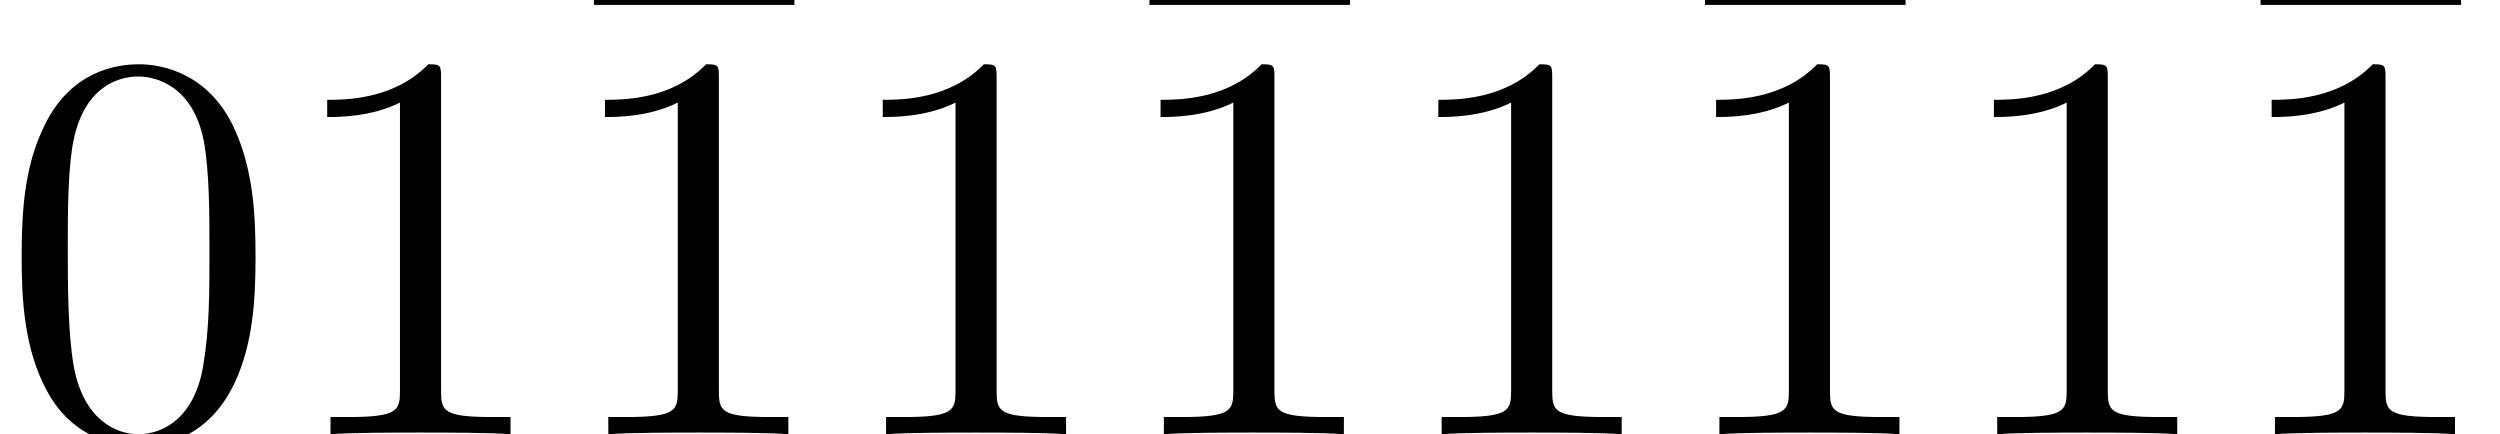
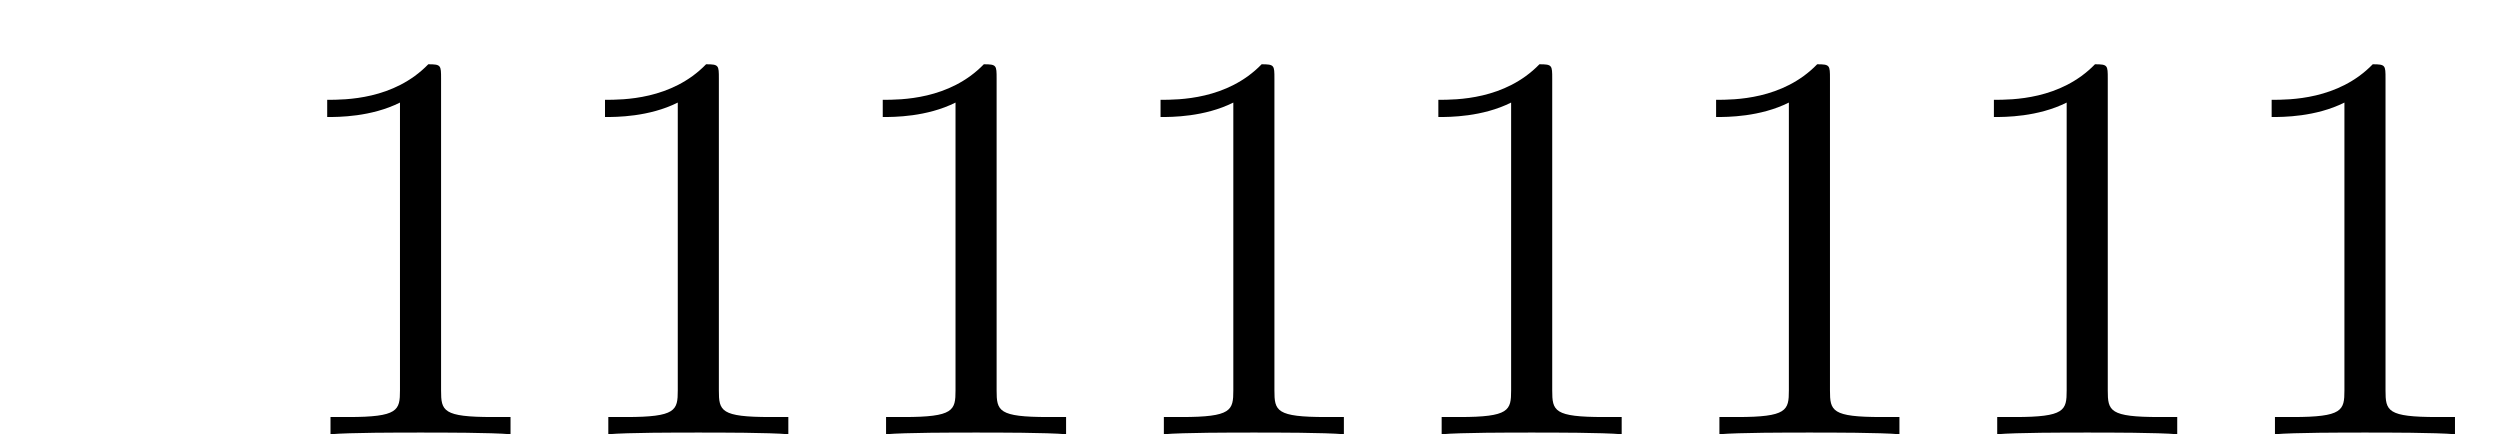
<svg xmlns="http://www.w3.org/2000/svg" xmlns:xlink="http://www.w3.org/1999/xlink" version="1.1" width="49.091pt" height="8.527pt" viewBox="70.735 60.215 49.091 8.527">
  <defs>
-     <path id="g0-22" d="M4.691 -6.098V-6.436H0.753V-6.098H4.691Z" />
-     <path id="g0-48" d="M5.018 -3.491C5.018 -4.364 4.964 -5.236 4.582 -6.044C4.08 -7.091 3.185 -7.265 2.727 -7.265C2.073 -7.265 1.276 -6.982 0.829 -5.967C0.48 -5.215 0.425 -4.364 0.425 -3.491C0.425 -2.673 0.469 -1.691 0.916 -0.862C1.385 0.022 2.182 0.24 2.716 0.24C3.305 0.24 4.135 0.011 4.615 -1.025C4.964 -1.778 5.018 -2.629 5.018 -3.491ZM2.716 0C2.291 0 1.647 -0.273 1.451 -1.32C1.331 -1.975 1.331 -2.978 1.331 -3.622C1.331 -4.32 1.331 -5.04 1.418 -5.629C1.625 -6.927 2.444 -7.025 2.716 -7.025C3.076 -7.025 3.796 -6.829 4.004 -5.749C4.113 -5.138 4.113 -4.309 4.113 -3.622C4.113 -2.804 4.113 -2.062 3.993 -1.364C3.829 -0.327 3.207 0 2.716 0Z" />
    <path id="g0-49" d="M3.207 -6.982C3.207 -7.244 3.207 -7.265 2.956 -7.265C2.28 -6.567 1.32 -6.567 0.971 -6.567V-6.229C1.189 -6.229 1.833 -6.229 2.4 -6.513V-0.862C2.4 -0.469 2.367 -0.338 1.385 -0.338H1.036V0C1.418 -0.033 2.367 -0.033 2.804 -0.033S4.189 -0.033 4.571 0V-0.338H4.222C3.24 -0.338 3.207 -0.458 3.207 -0.862V-6.982Z" />
  </defs>
  <g id="page1">
    <use x="70.735" y="68.742" xlink:href="#g0-48" />
    <use x="76.189" y="68.742" xlink:href="#g0-49" />
    <use x="81.644" y="66.409" xlink:href="#g0-22" />
    <use x="81.644" y="68.742" xlink:href="#g0-49" />
    <use x="87.098" y="68.742" xlink:href="#g0-49" />
    <use x="92.553" y="66.409" xlink:href="#g0-22" />
    <use x="92.553" y="68.742" xlink:href="#g0-49" />
    <use x="98.008" y="68.742" xlink:href="#g0-49" />
    <use x="103.462" y="66.409" xlink:href="#g0-22" />
    <use x="103.462" y="68.742" xlink:href="#g0-49" />
    <use x="108.917" y="68.742" xlink:href="#g0-49" />
    <use x="114.371" y="66.409" xlink:href="#g0-22" />
    <use x="114.371" y="68.742" xlink:href="#g0-49" />
  </g>
</svg>